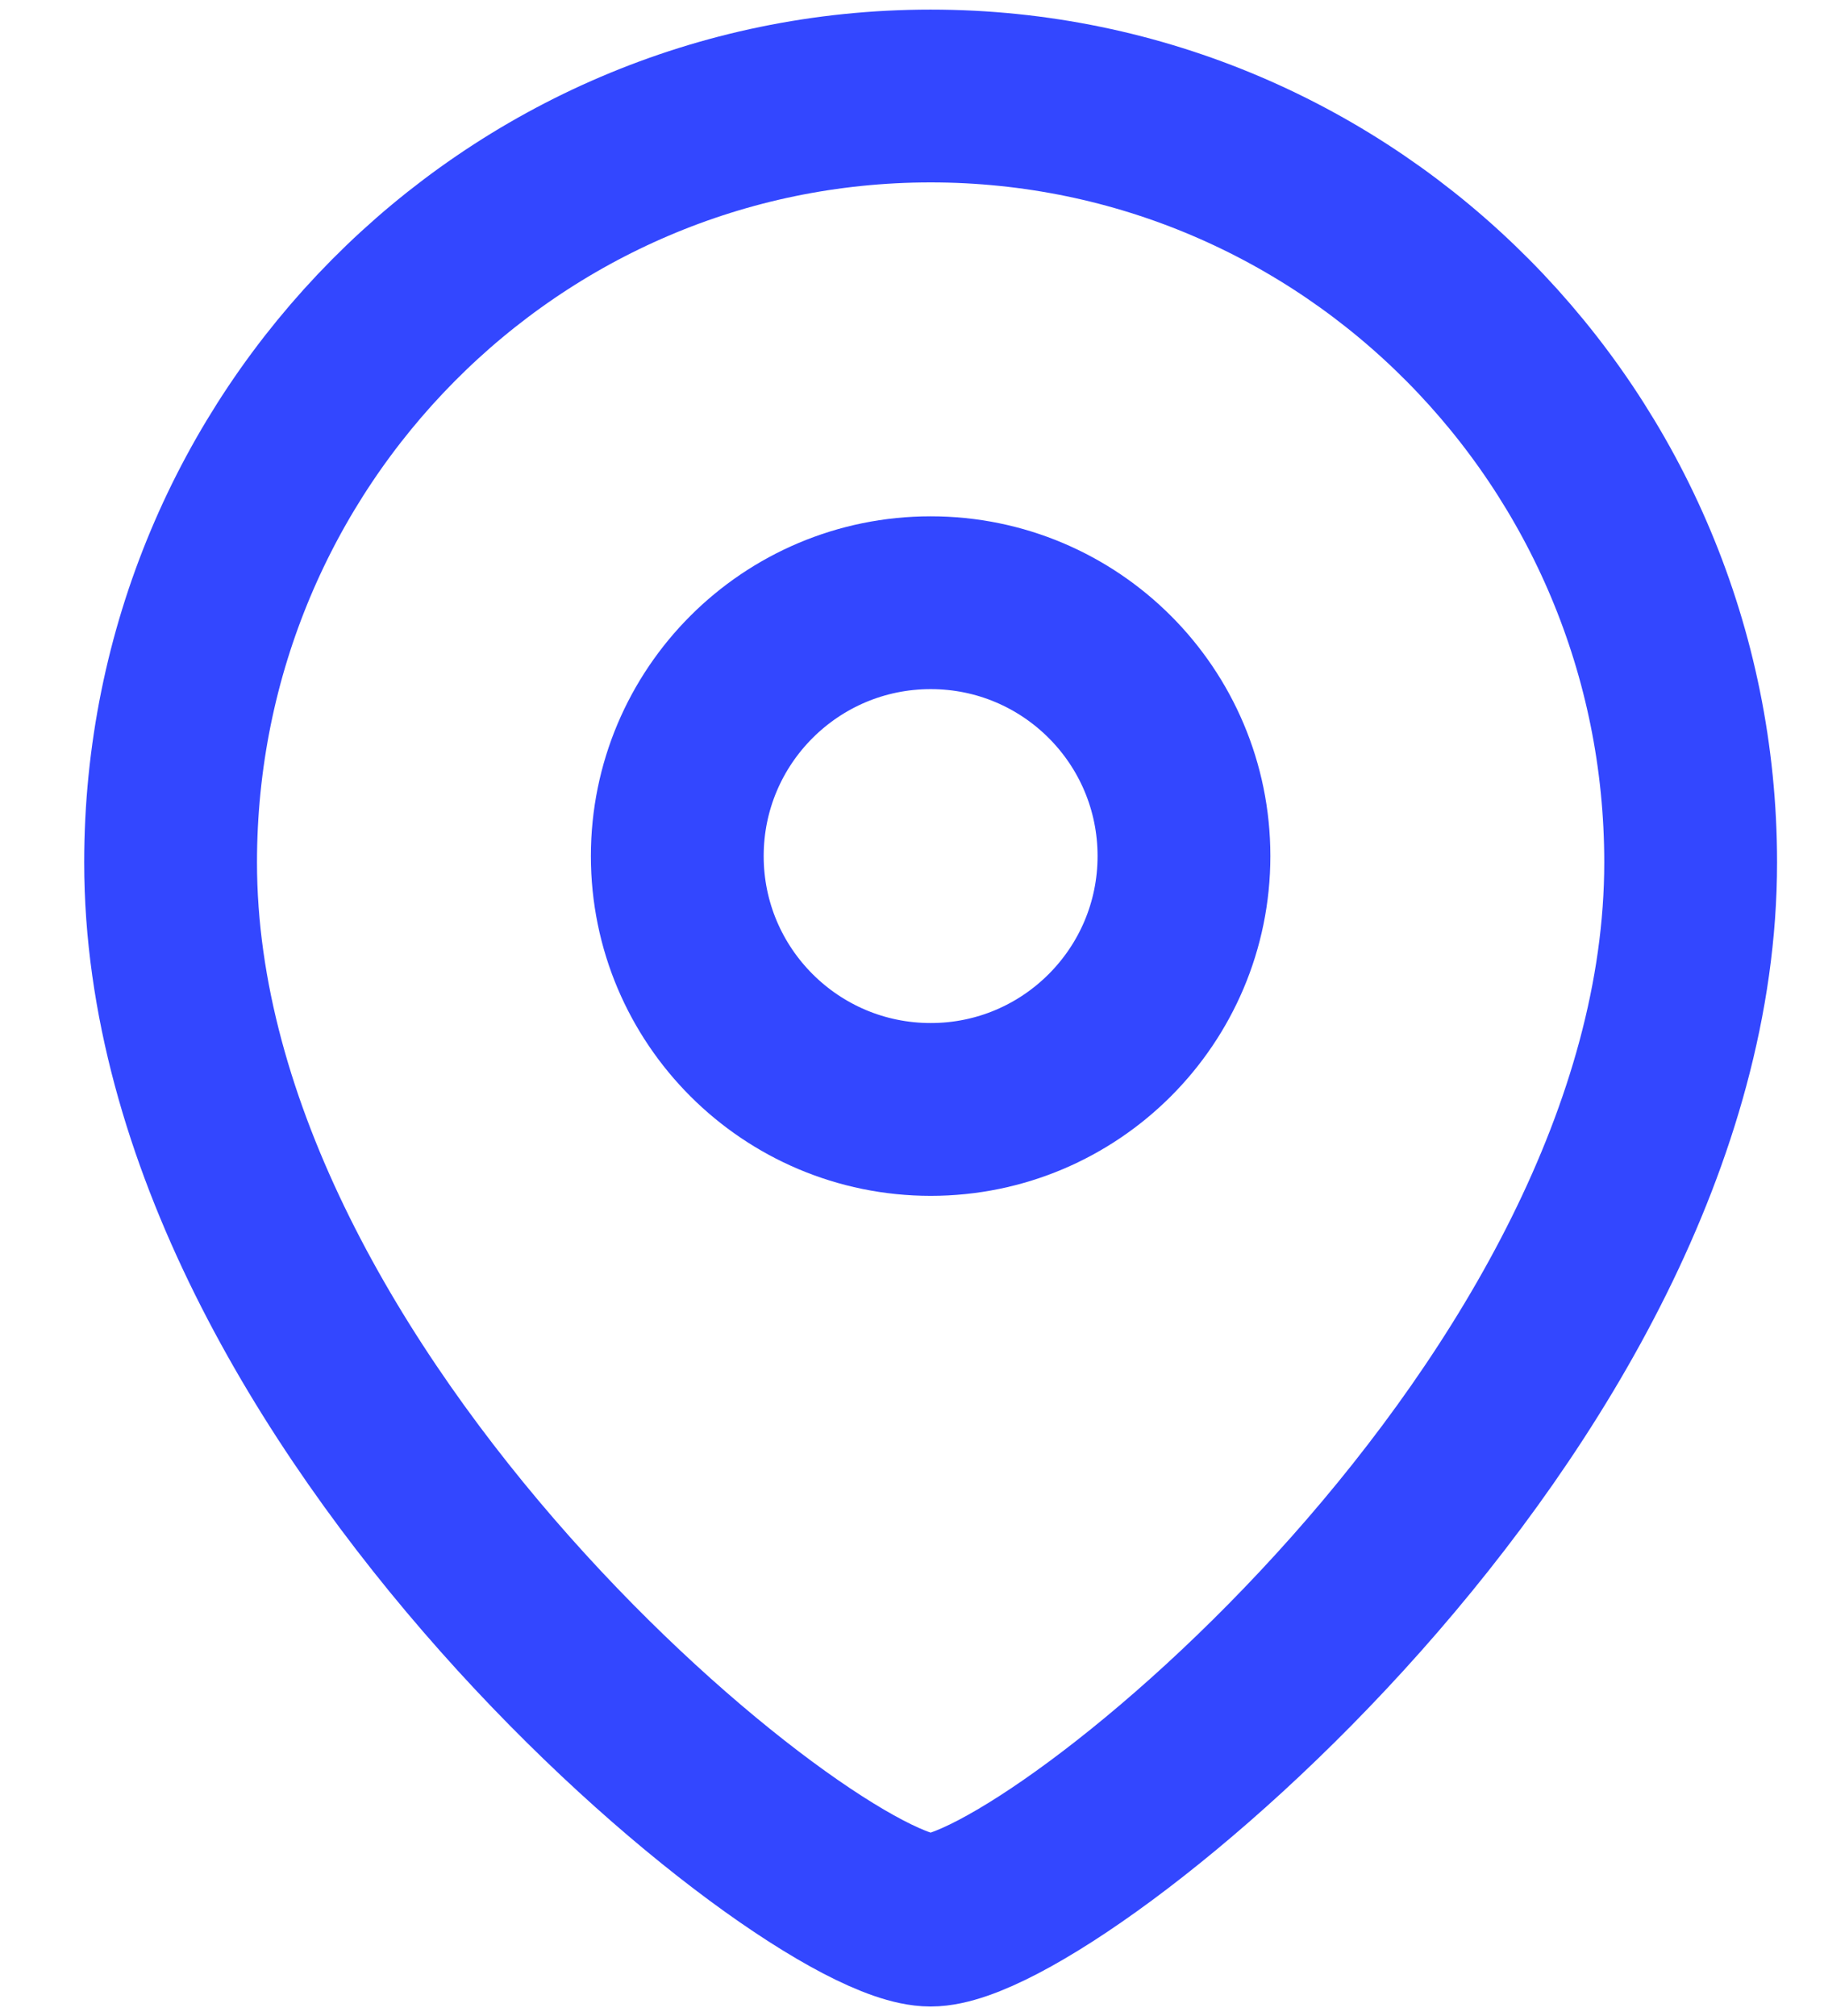
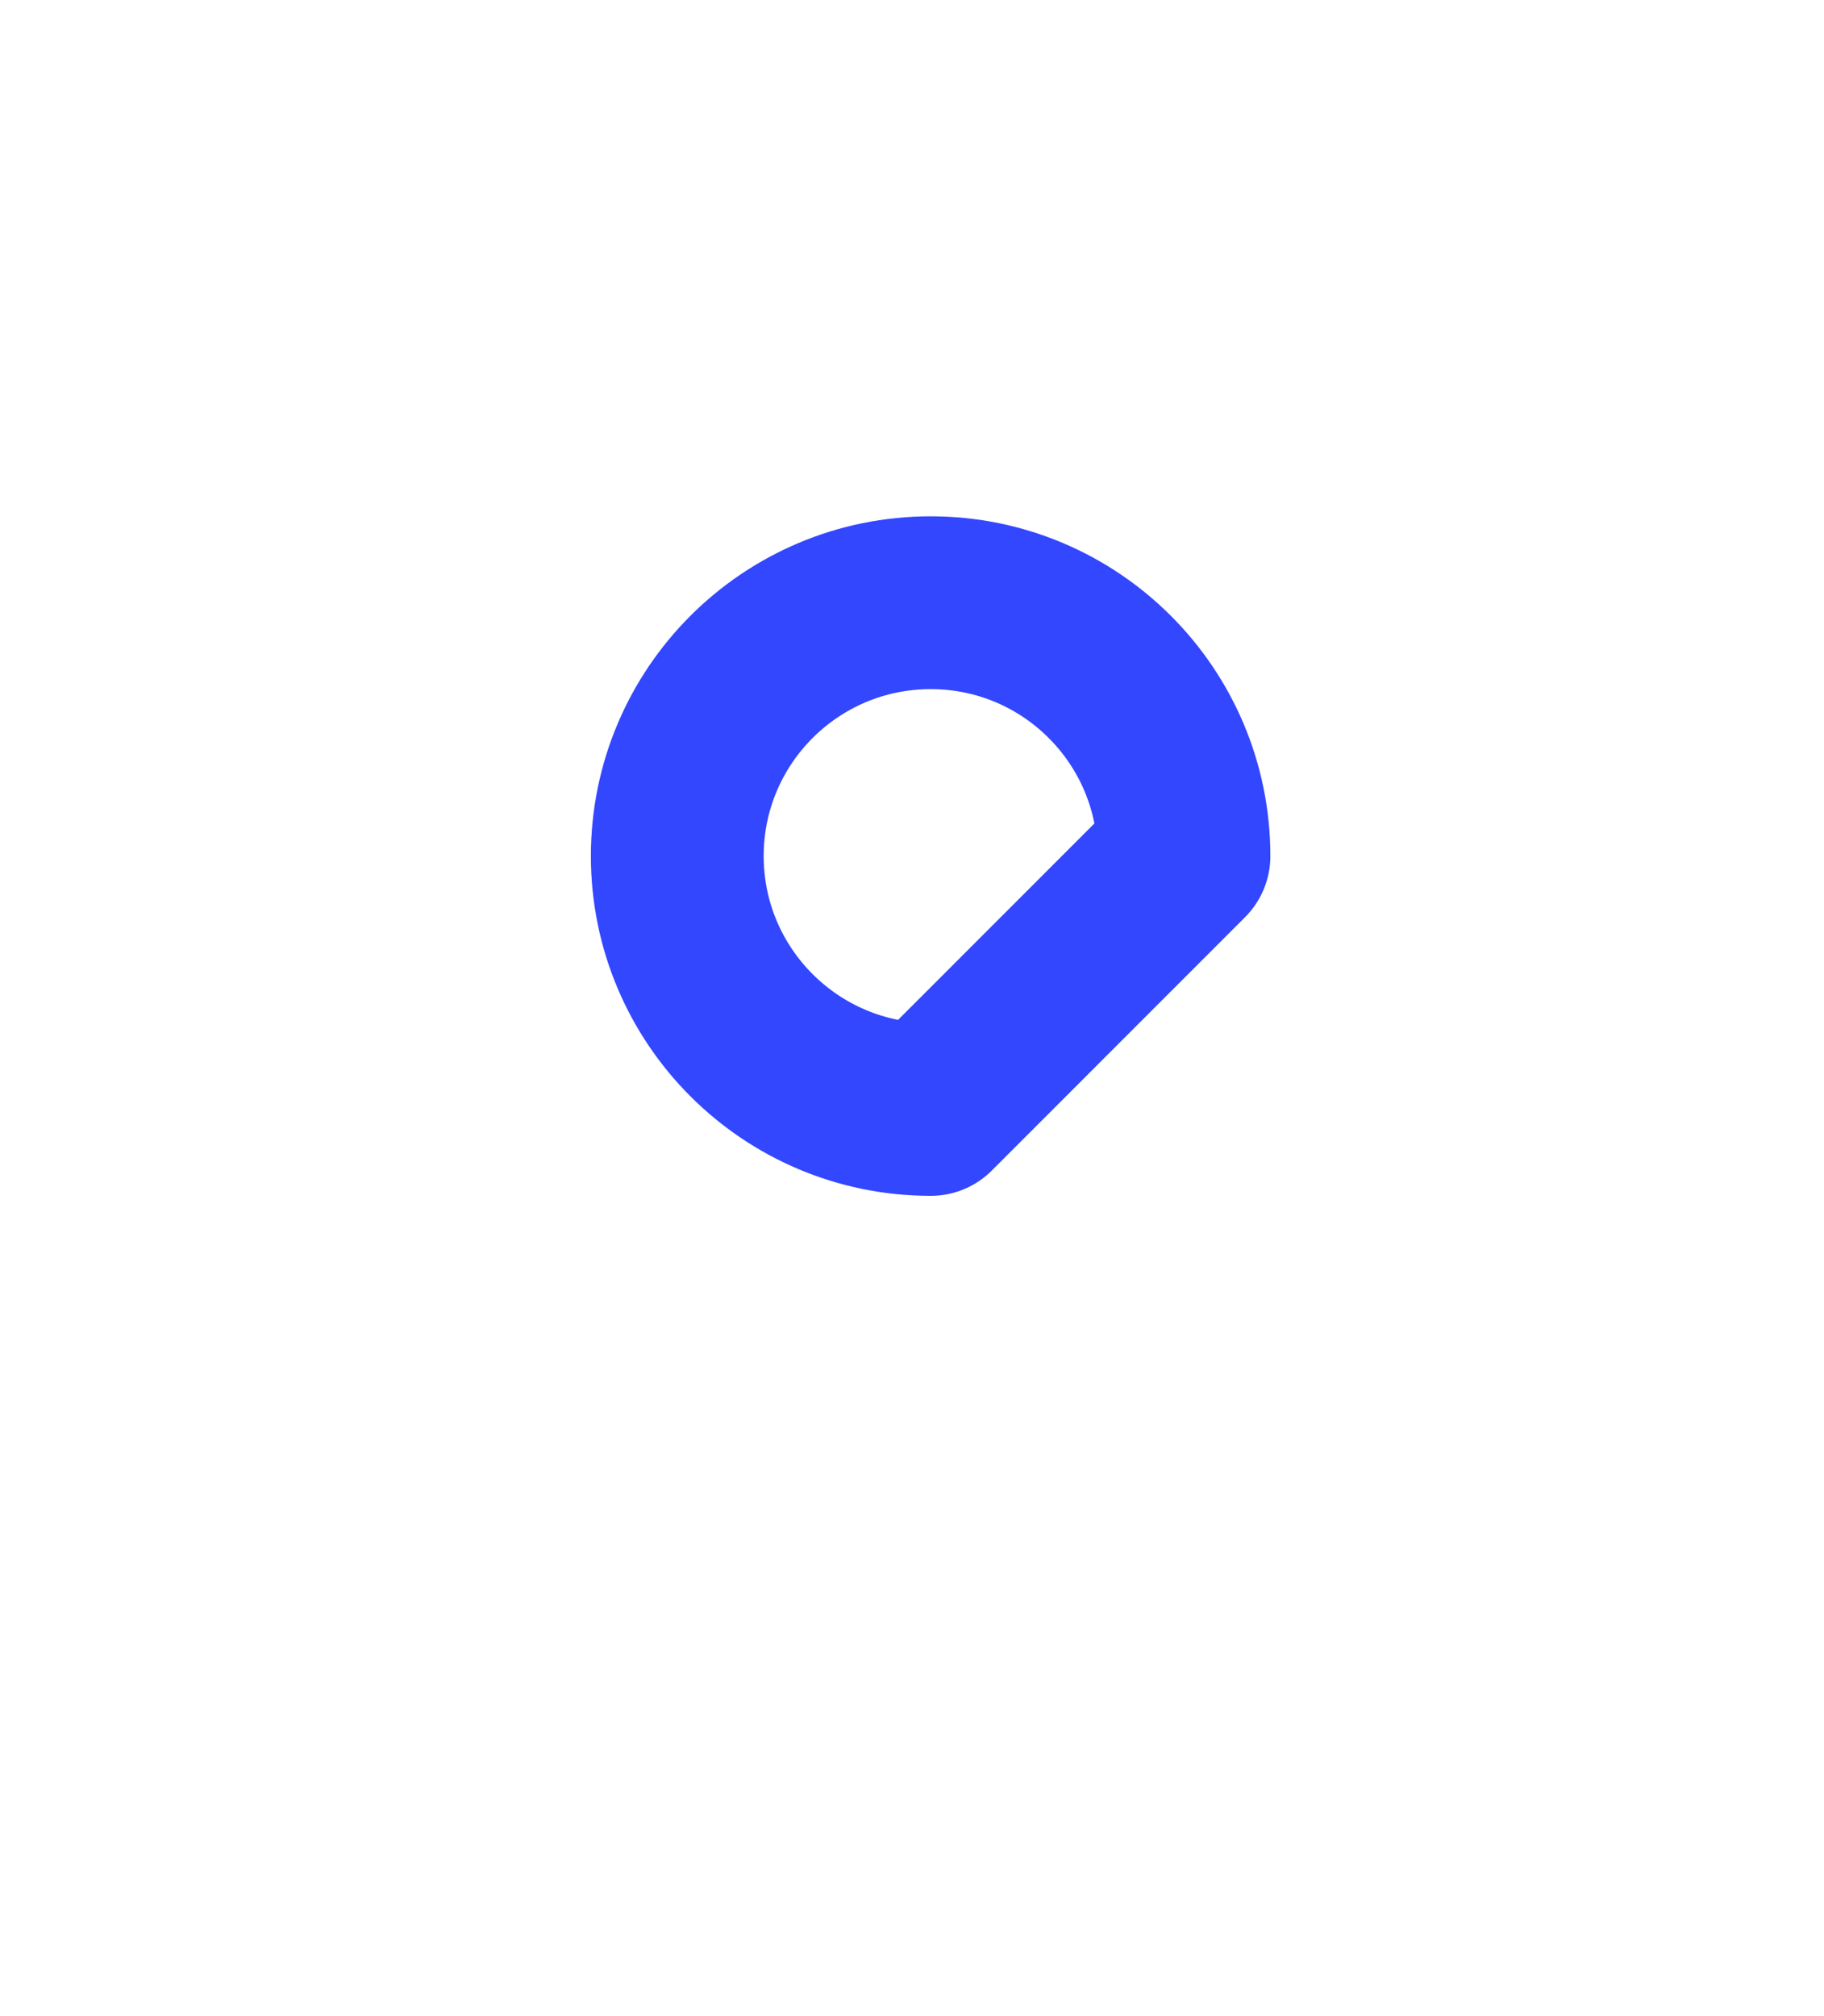
<svg xmlns="http://www.w3.org/2000/svg" width="19" height="21" viewBox="0 0 19 21" fill="none">
-   <path fill-rule="evenodd" clip-rule="evenodd" d="M12.333 8.917C12.333 7.459 11.152 6.278 9.695 6.278C8.237 6.278 7.055 7.459 7.055 8.917C7.055 10.374 8.237 11.556 9.695 11.556C11.152 11.556 12.333 10.374 12.333 8.917Z" stroke="#3347FF" stroke-width="1.8" stroke-linecap="round" stroke-linejoin="round" />
-   <path fill-rule="evenodd" clip-rule="evenodd" d="M9.694 20C8.428 20 1.777 14.615 1.777 8.983C1.777 4.575 5.321 1 9.694 1C14.066 1 17.611 4.575 17.611 8.983C17.611 14.615 10.959 20 9.694 20Z" stroke="#3347FF" stroke-width="1.8" stroke-linecap="round" stroke-linejoin="round" />
+   <path fill-rule="evenodd" clip-rule="evenodd" d="M12.333 8.917C12.333 7.459 11.152 6.278 9.695 6.278C8.237 6.278 7.055 7.459 7.055 8.917C7.055 10.374 8.237 11.556 9.695 11.556Z" stroke="#3347FF" stroke-width="1.8" stroke-linecap="round" stroke-linejoin="round" />
</svg>